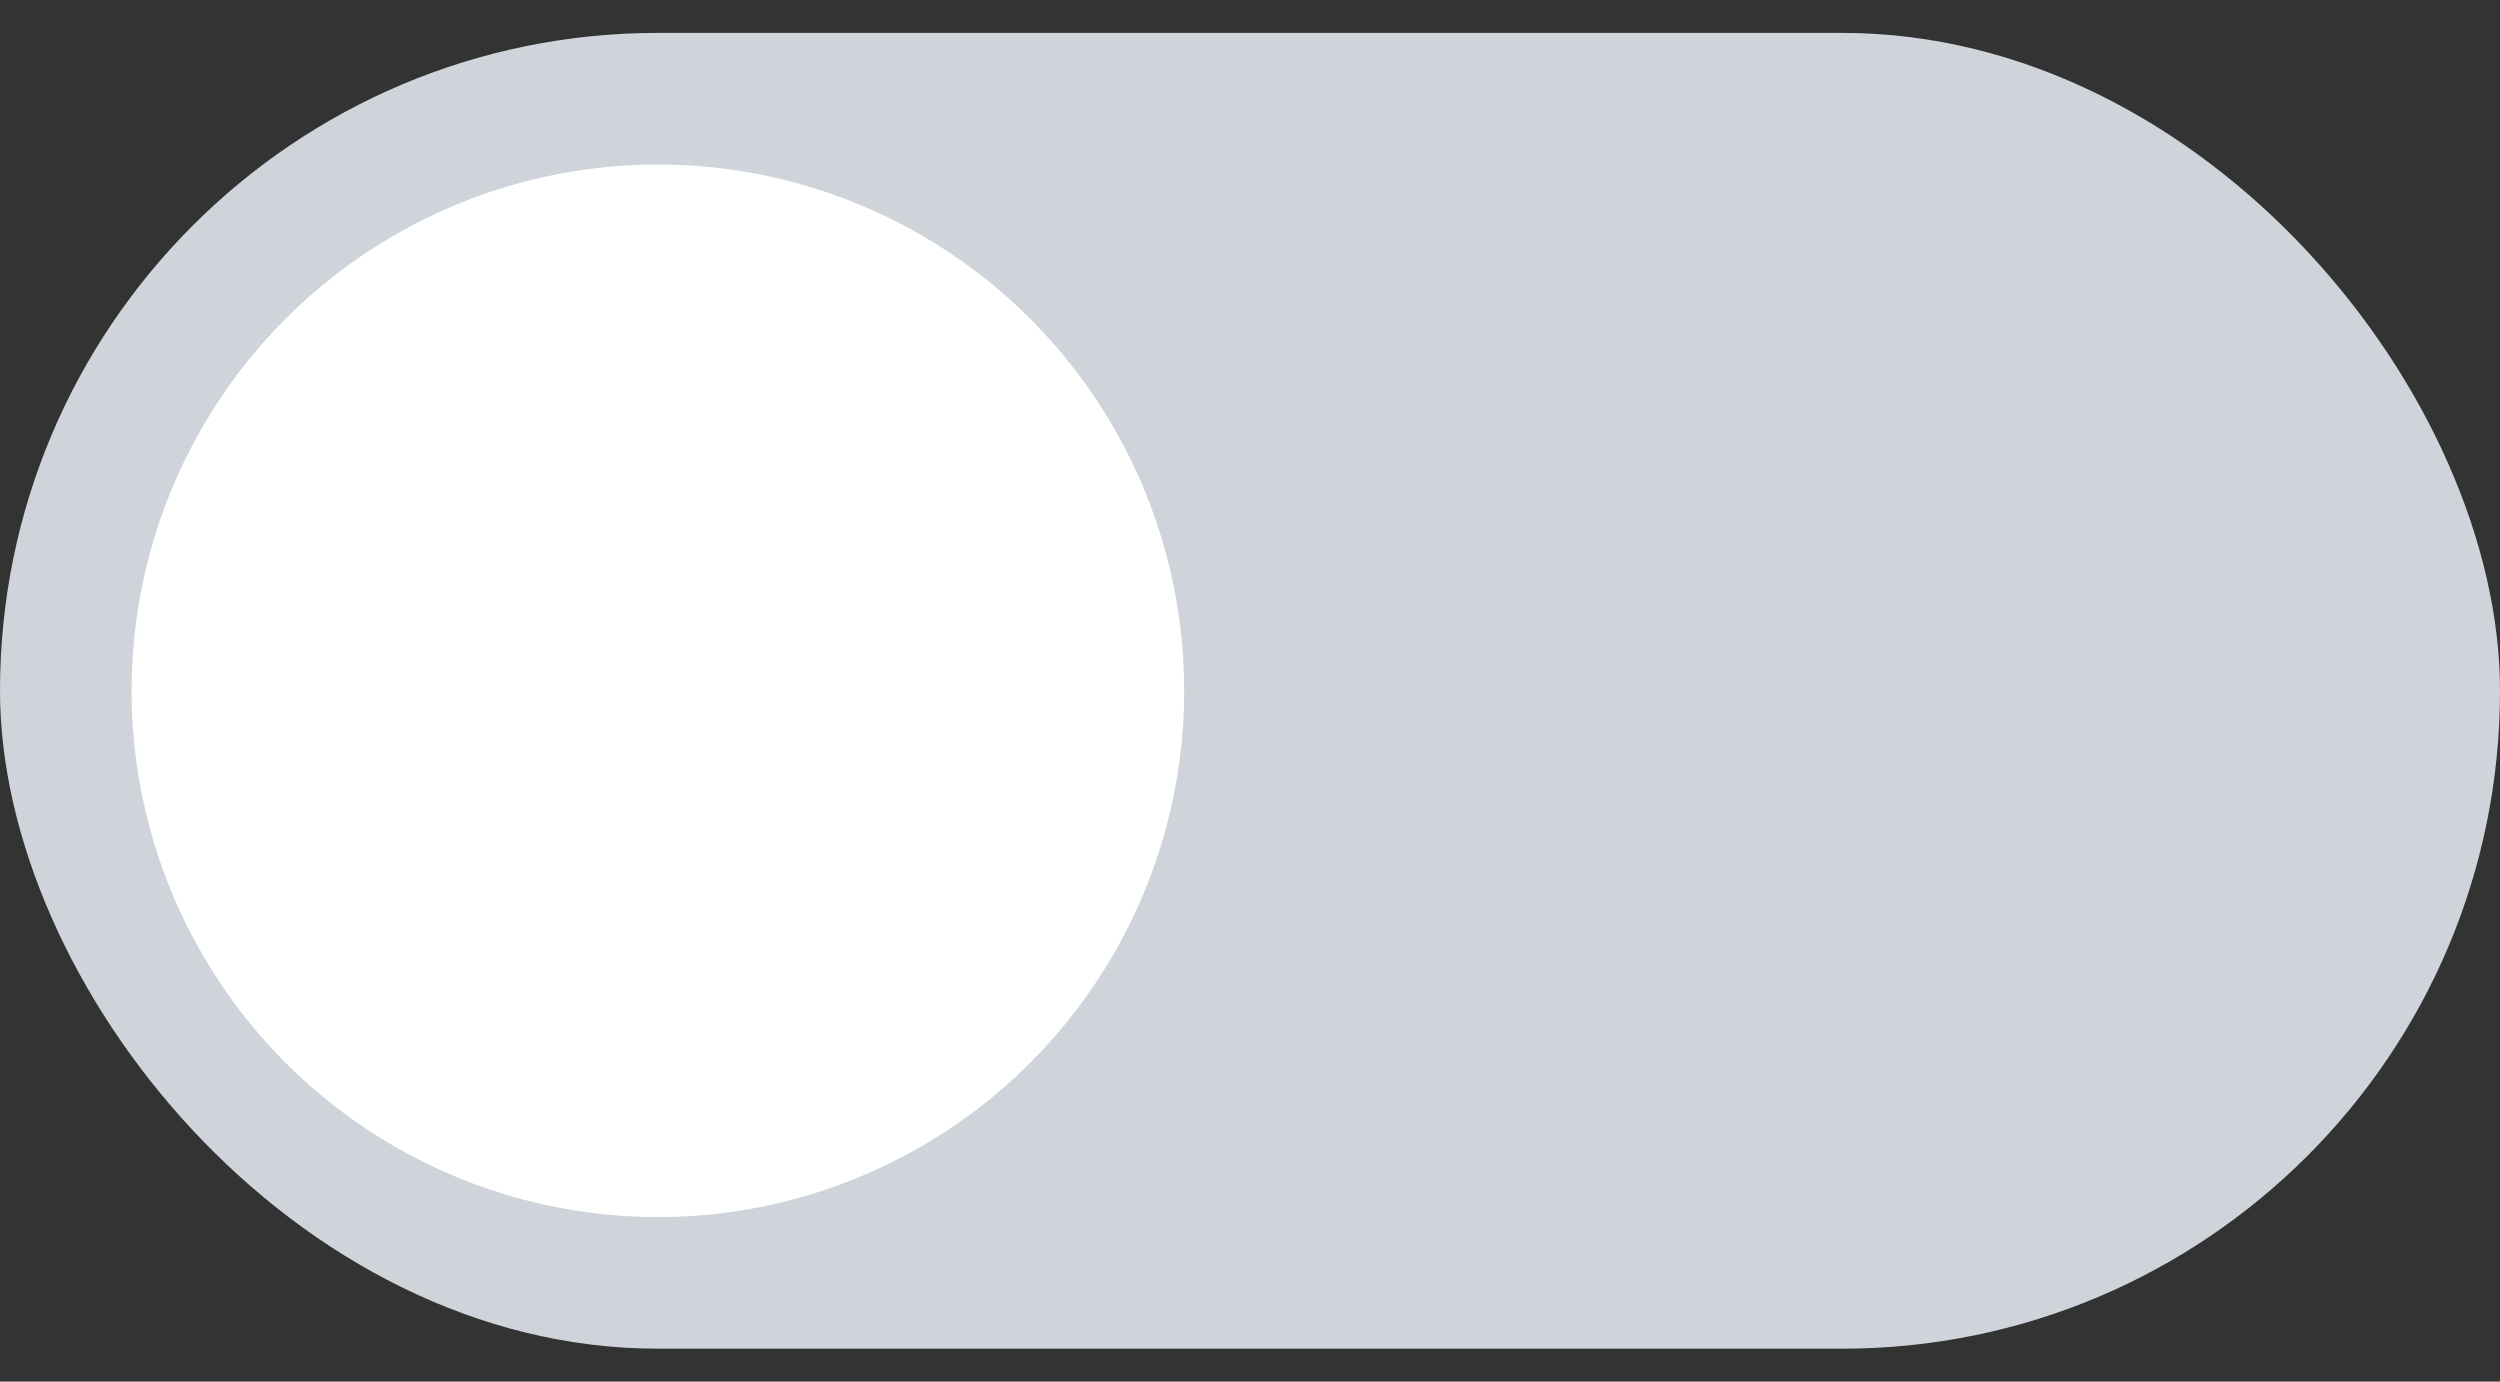
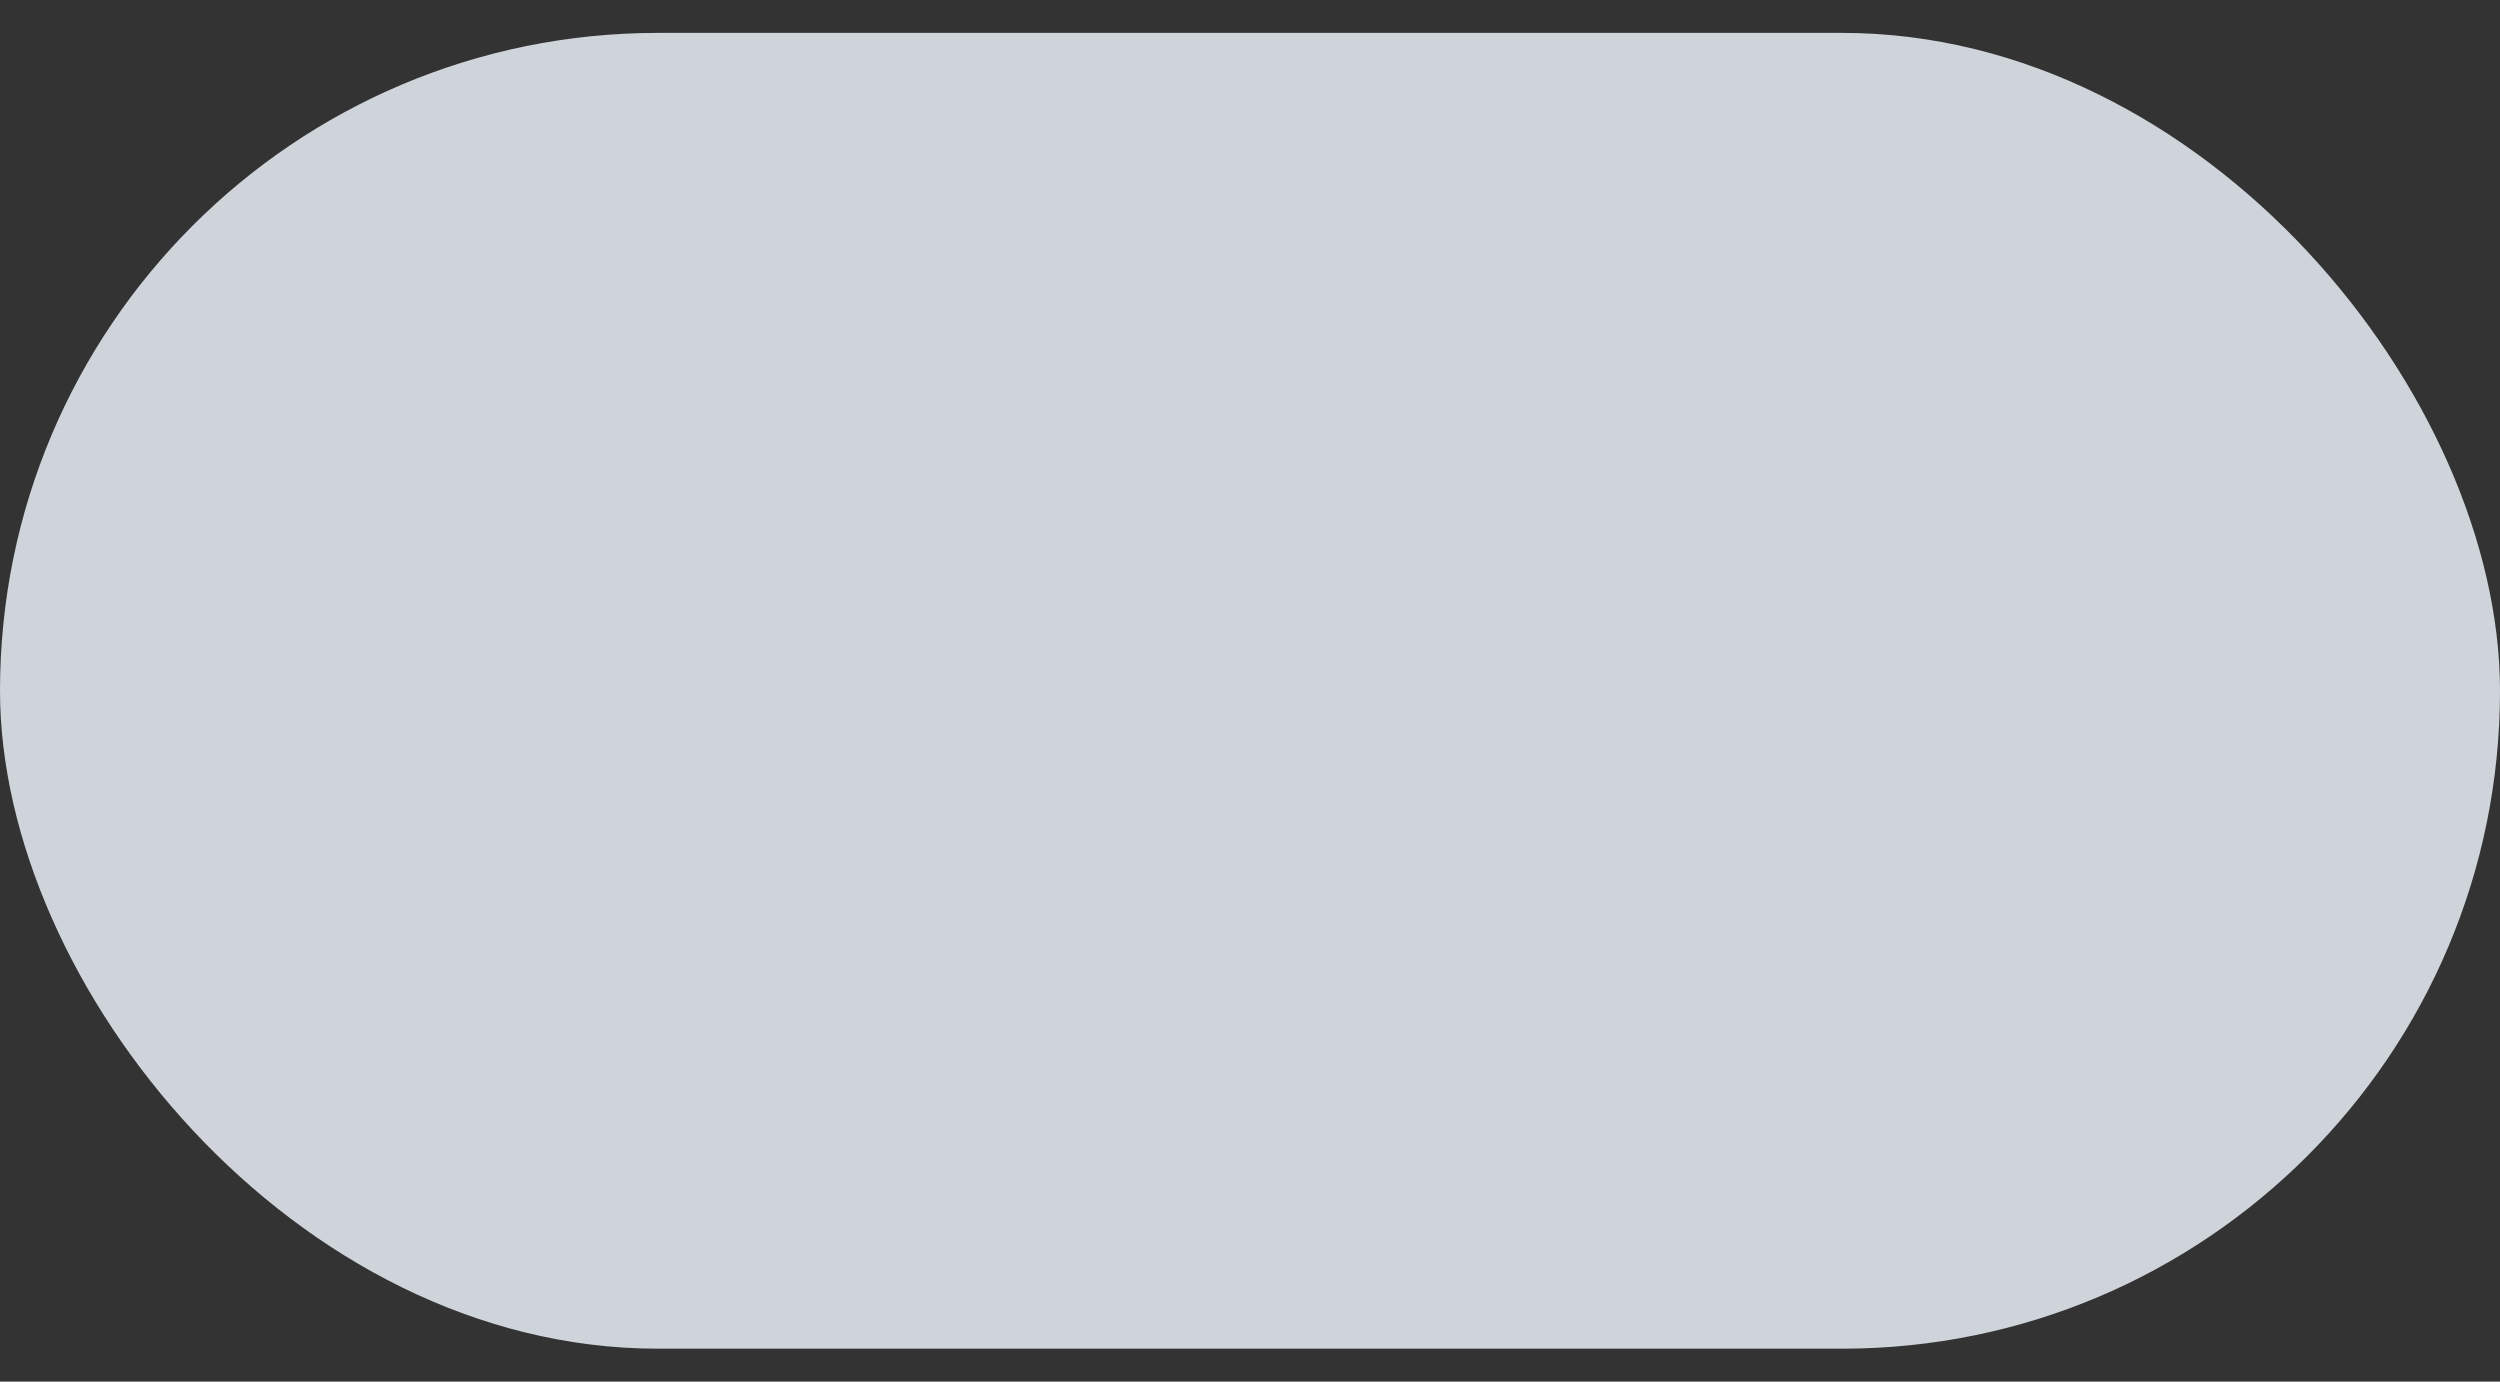
<svg xmlns="http://www.w3.org/2000/svg" width="38" height="21" viewBox="0 0 38 21" fill="none">
  <rect x="0" y="0" width="38" height="21" fill="#333333" stroke="none" />
  <rect y="0.5" width="38" height="20" rx="10" fill="#CED4DA" />
-   <circle cx="10" cy="10.5" r="8" fill="white" />
</svg>